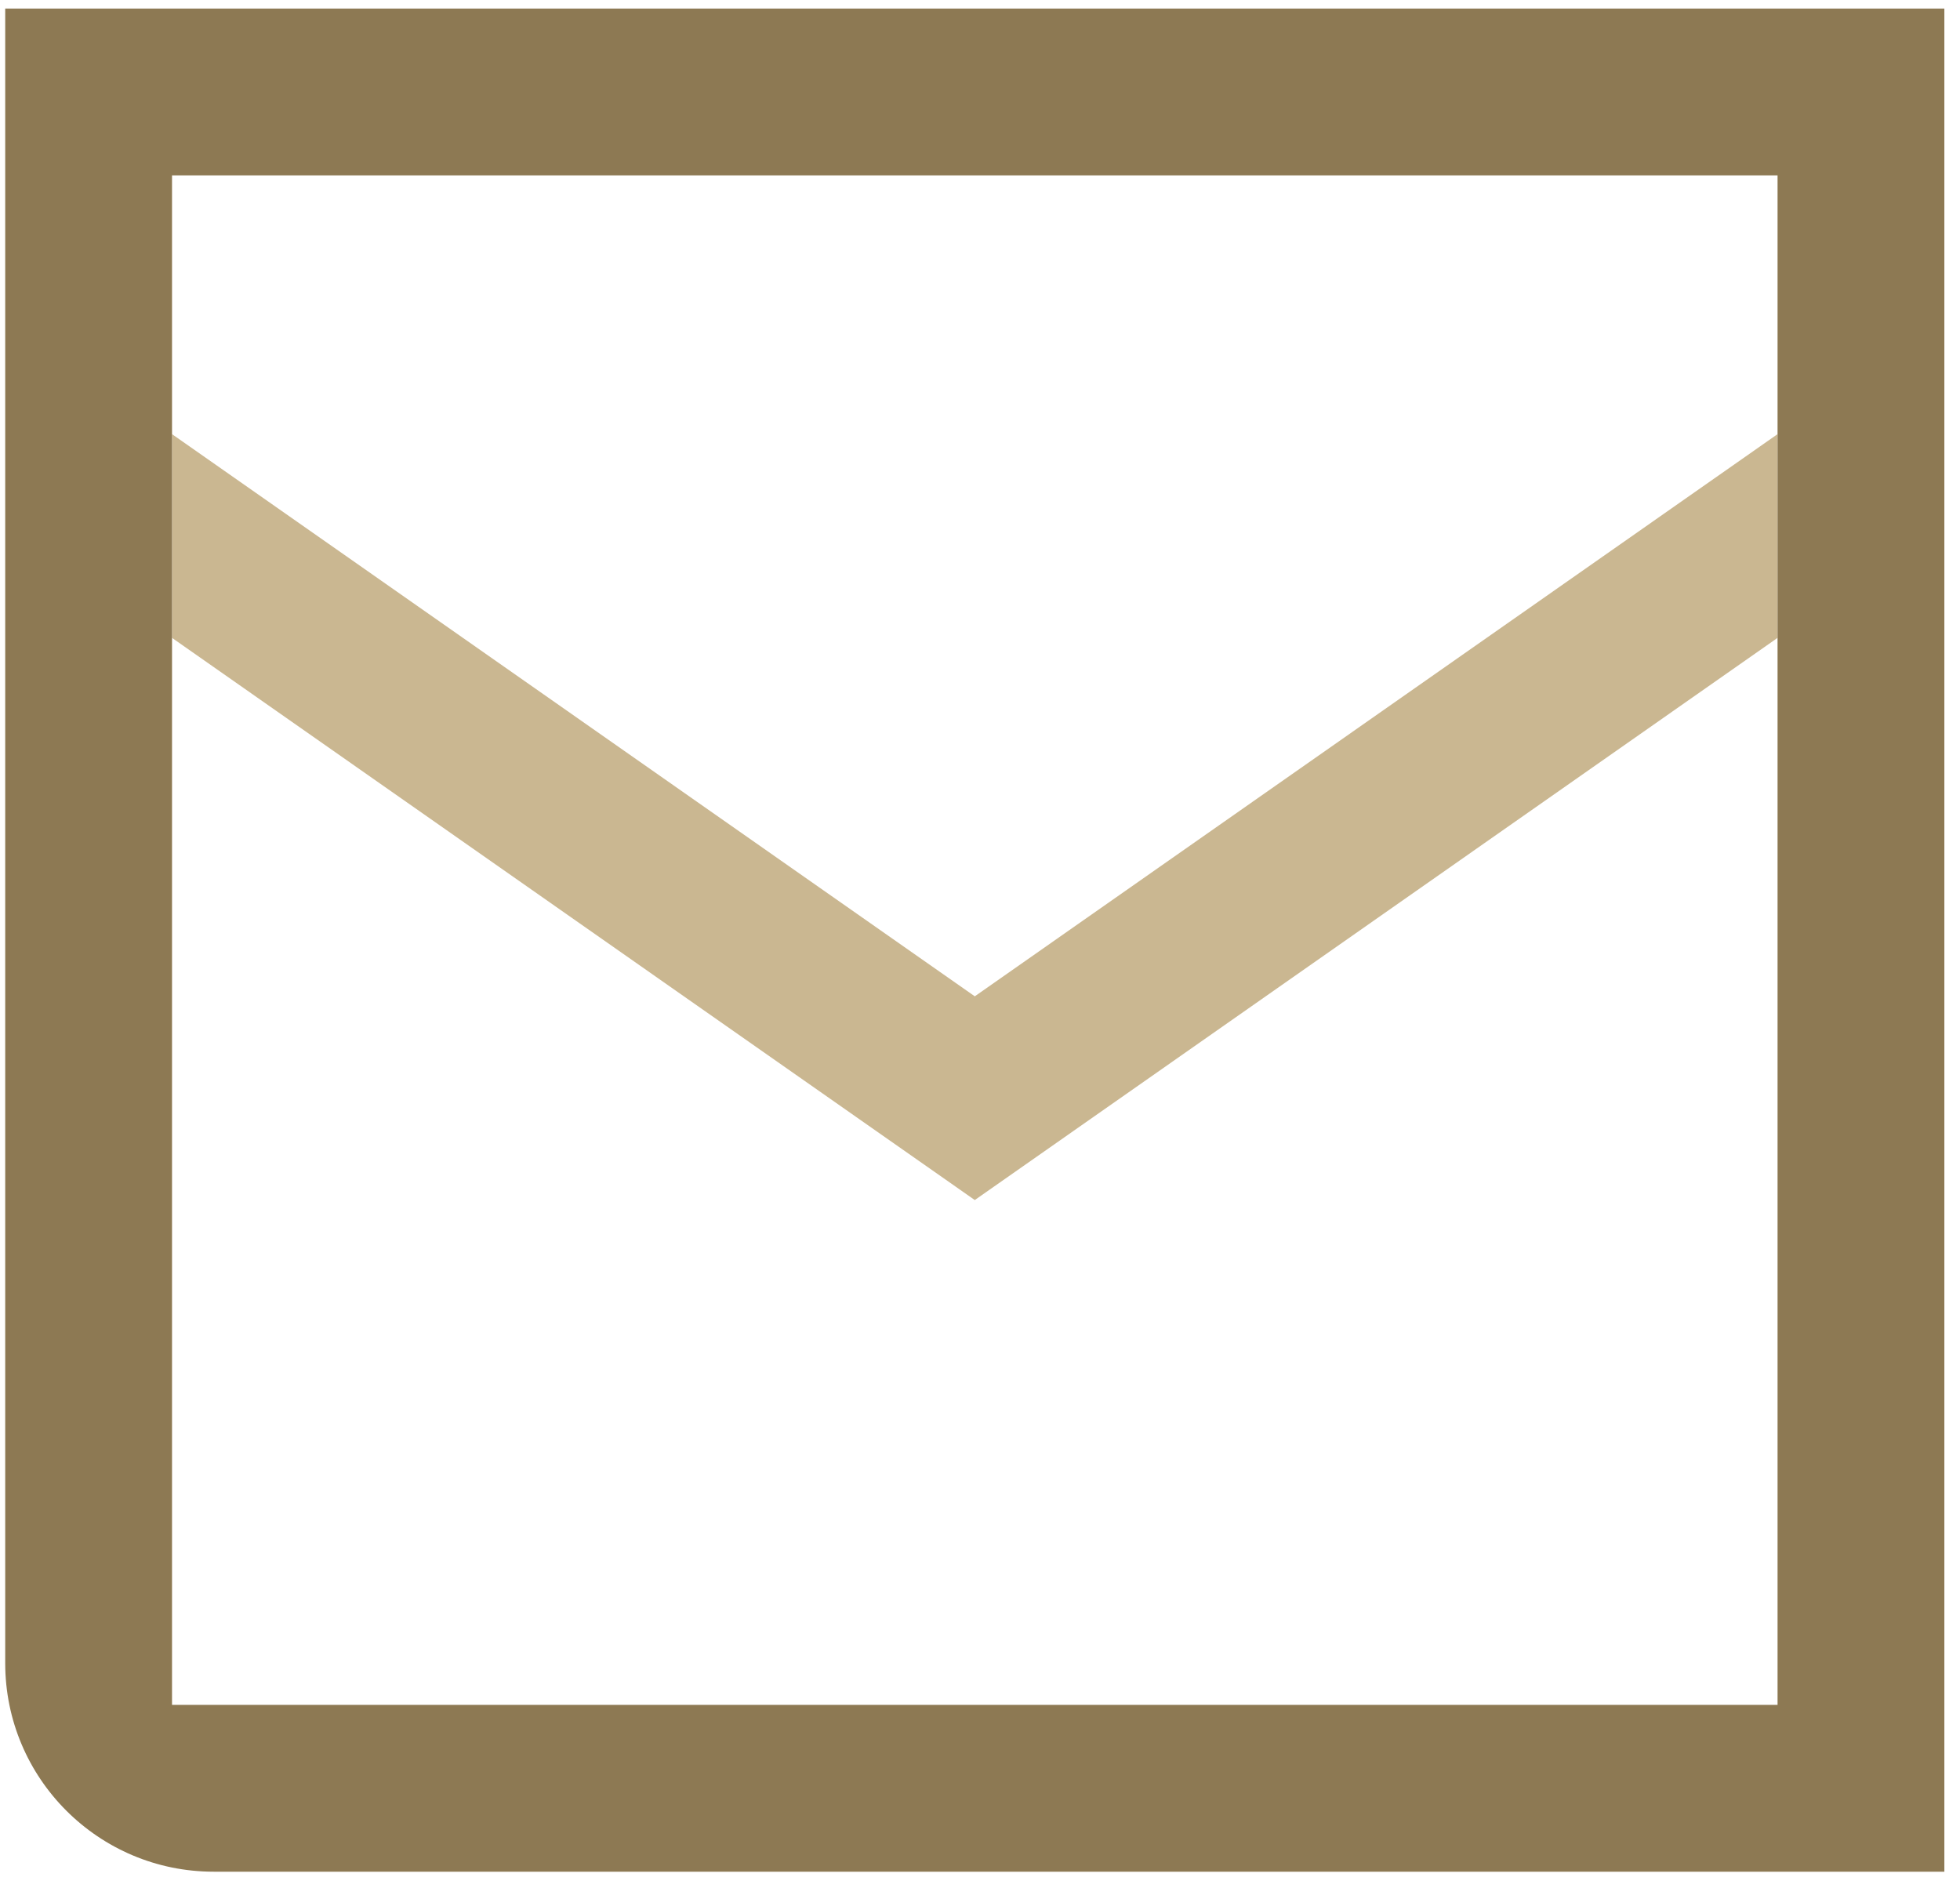
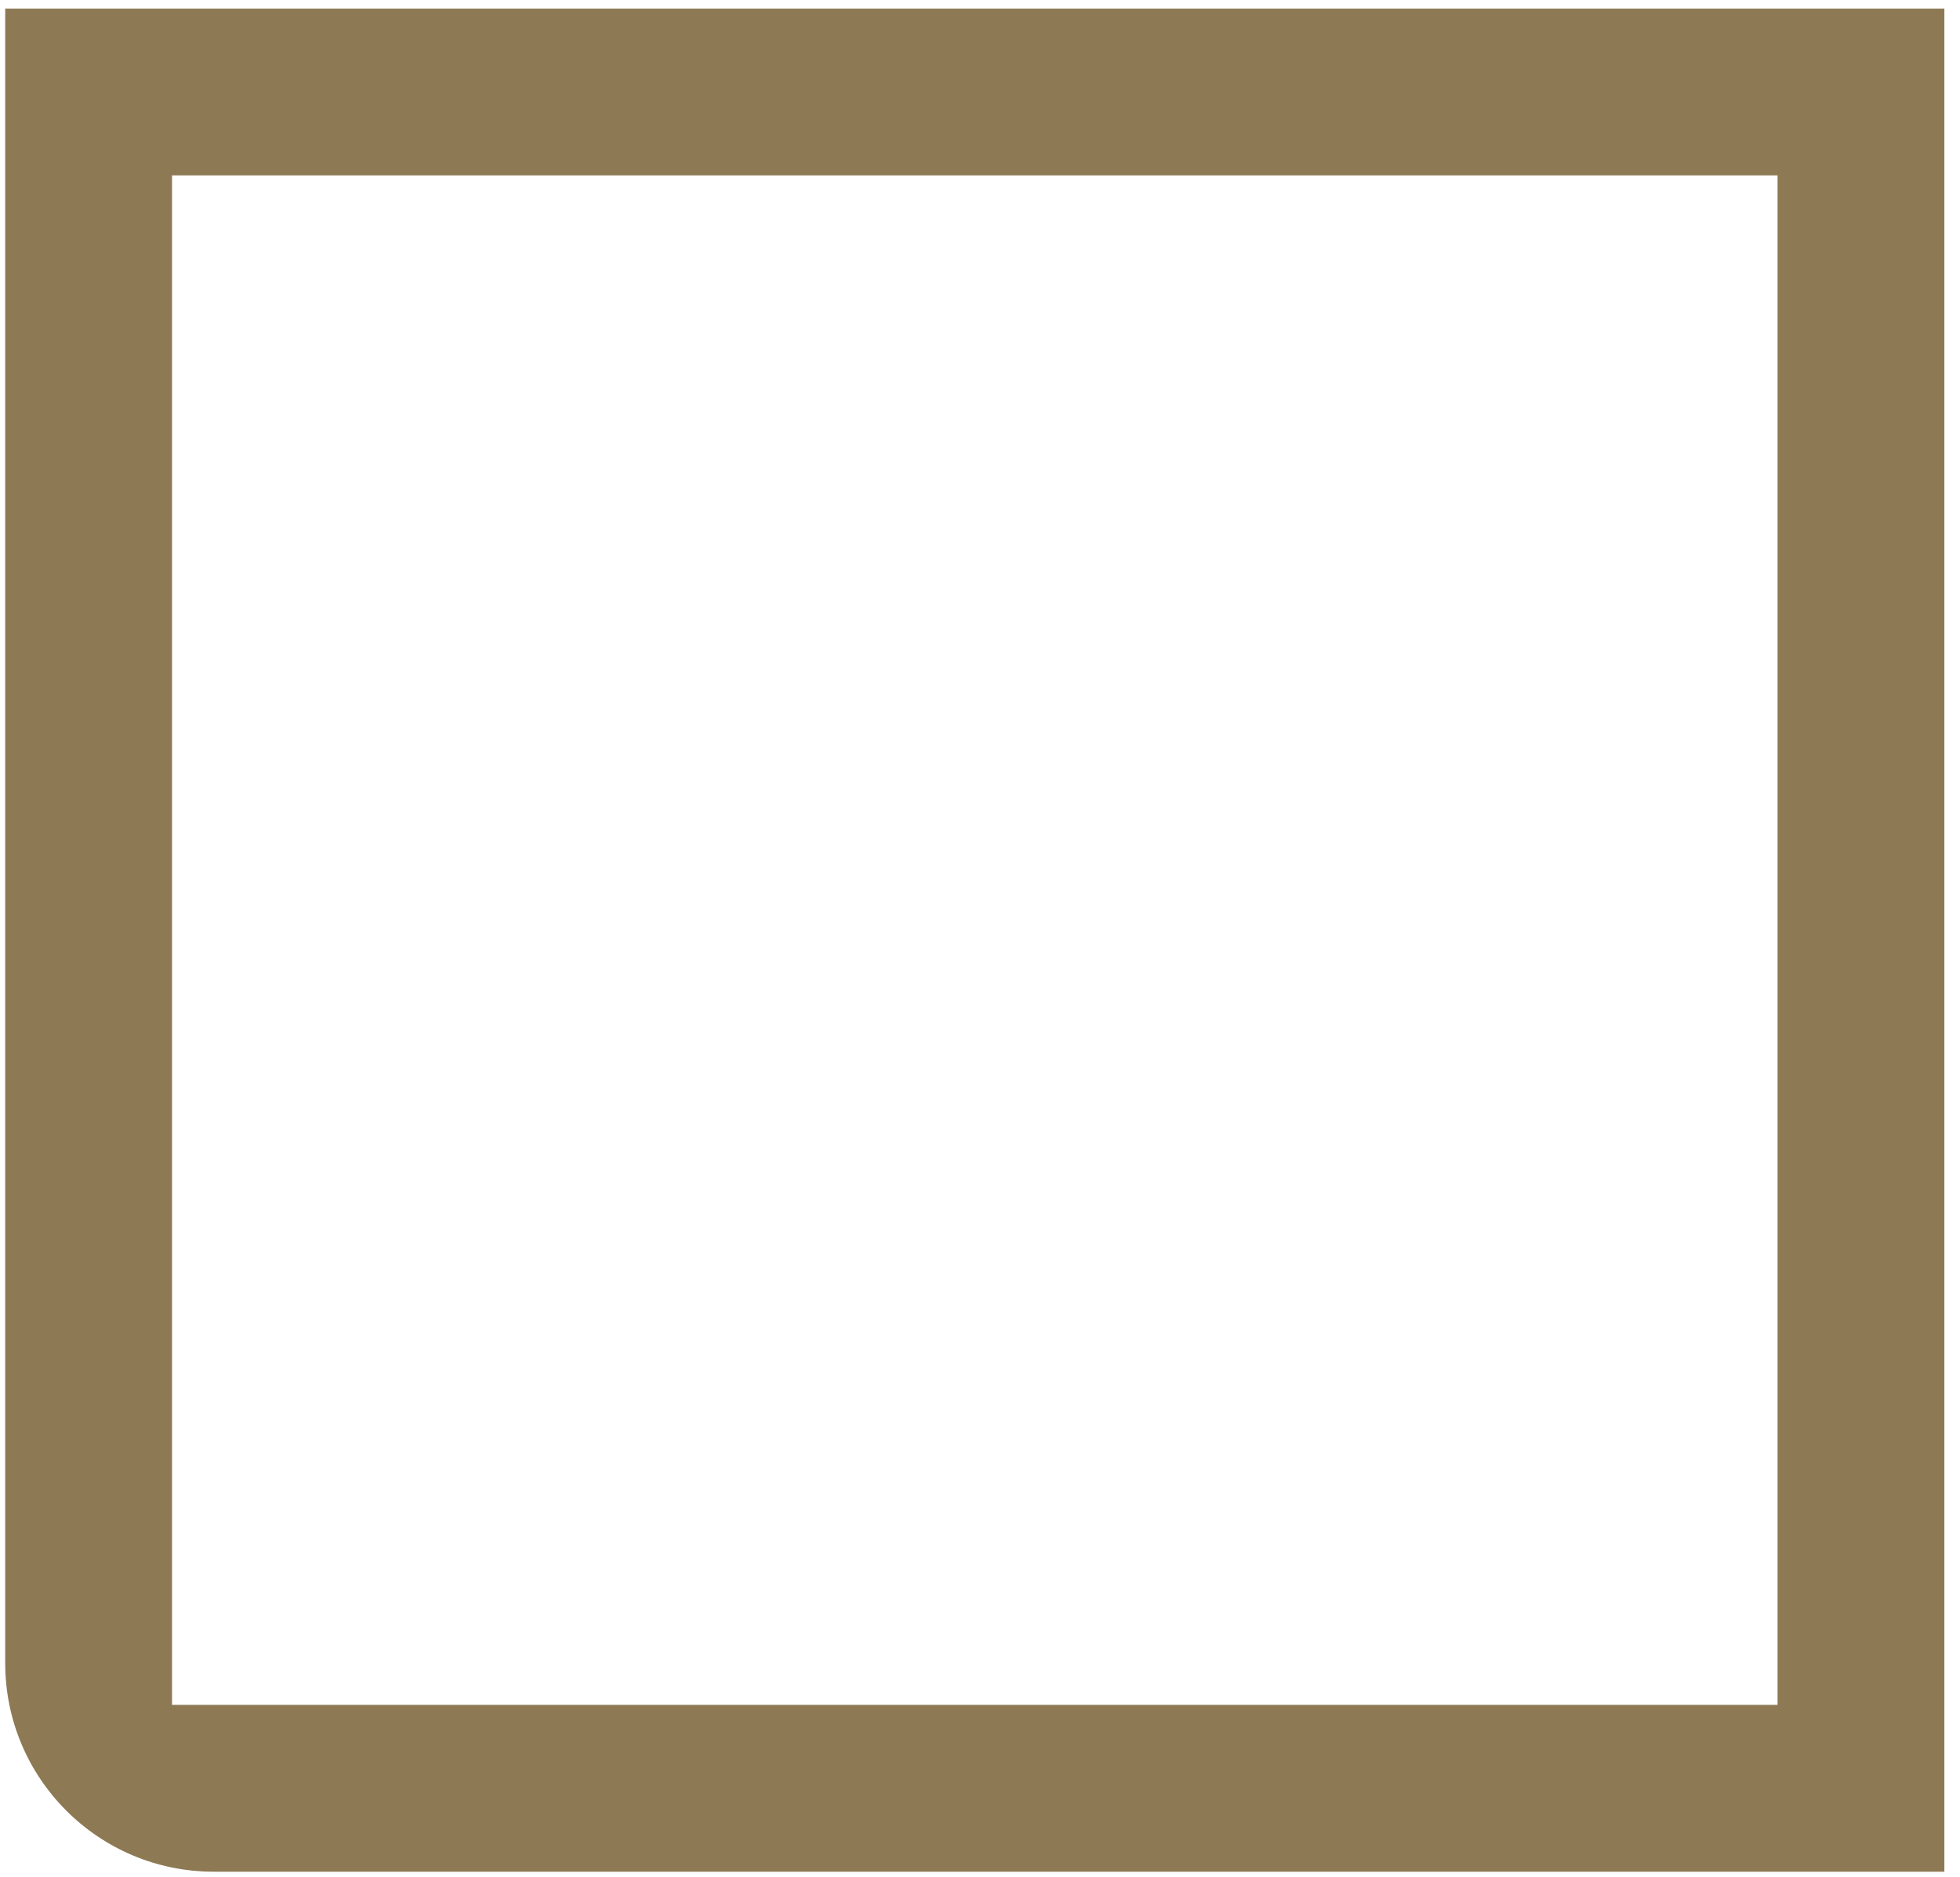
<svg xmlns="http://www.w3.org/2000/svg" width="94px" height="90px" viewBox="0 0 94 90" version="1.1">
  <title>epost</title>
  <g id="Page-1" stroke="none" stroke-width="1" fill="none" fill-rule="evenodd">
    <g id="epost" transform="translate(0.25, 0.41)" fill-rule="nonzero">
-       <polygon id="Path" fill="#CAB791" points="46.5 47.37 8 20.41 8 30.18 46.5 57.14 85 30.18 85 20.41" />
      <path d="M46.5,0 L0,0 L0,79.35 C0,84.873 4.477,89.35 10,89.35 L93,89.35 L93,0 L46.5,0 Z M85,18.49 L85,81.35 L8,81.35 L8,8 L85,8 L85,18.49 Z" id="Shape" fill="#8D7953" />
    </g>
  </g>
</svg>